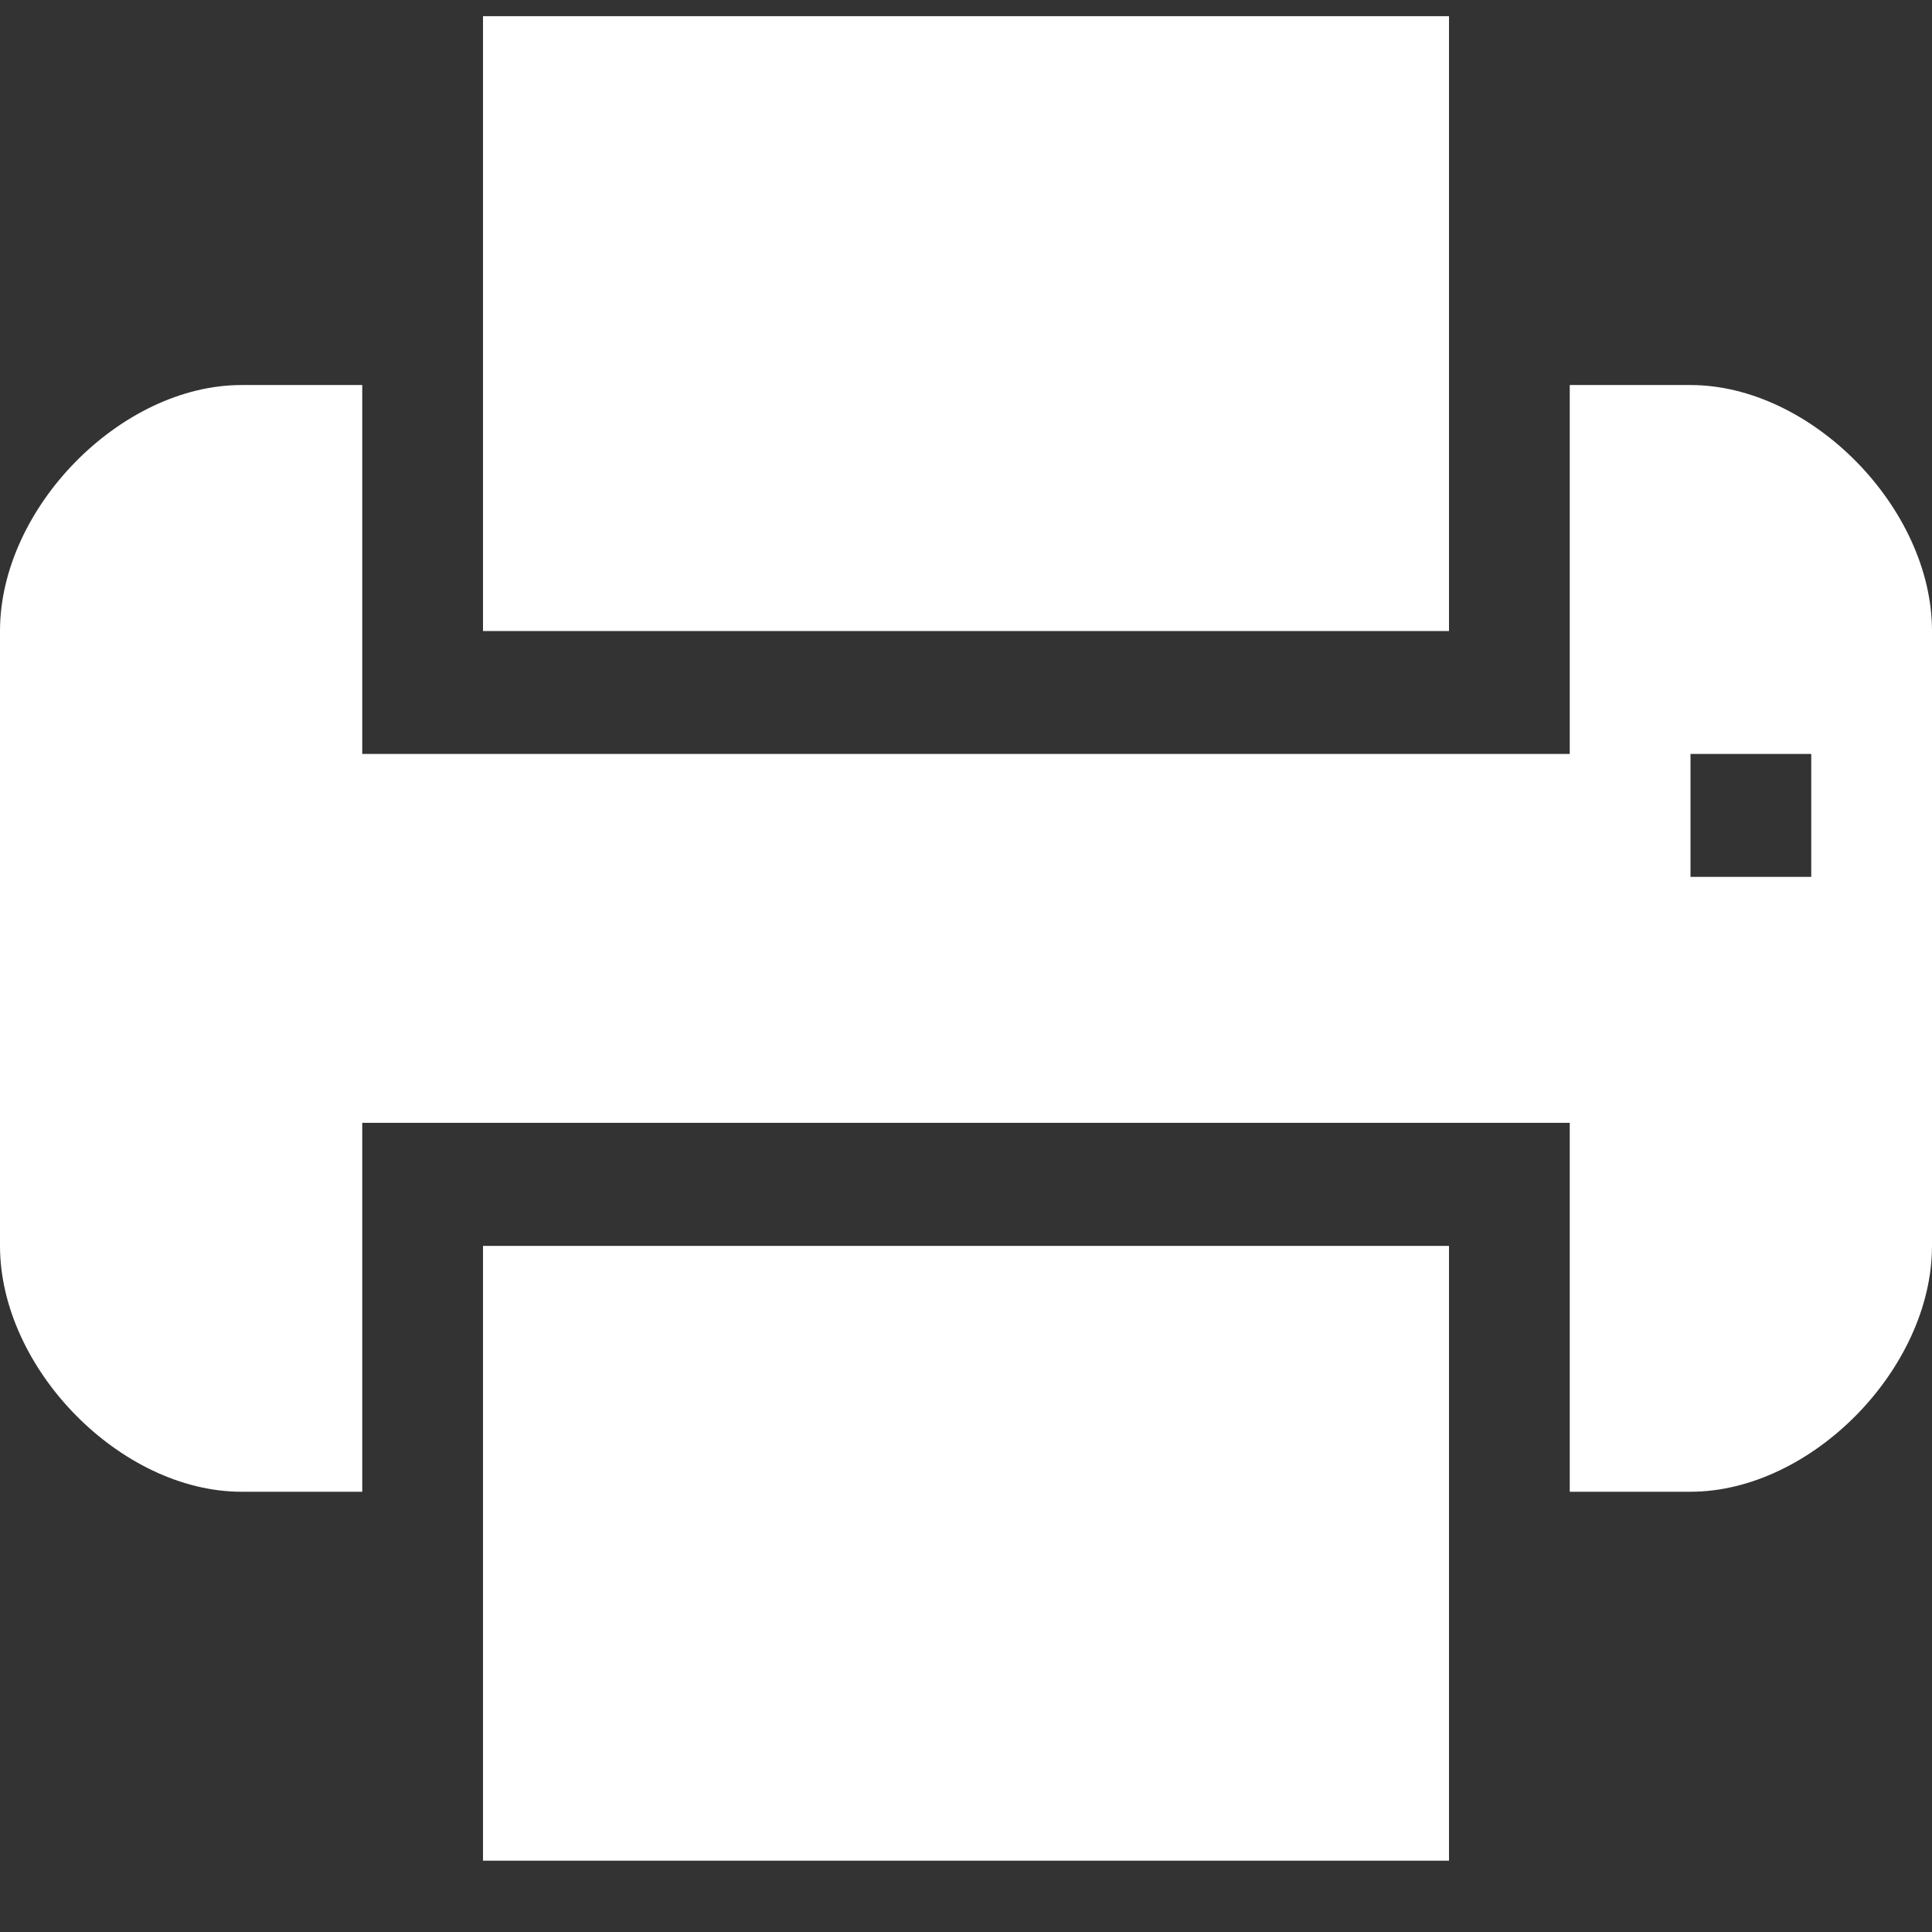
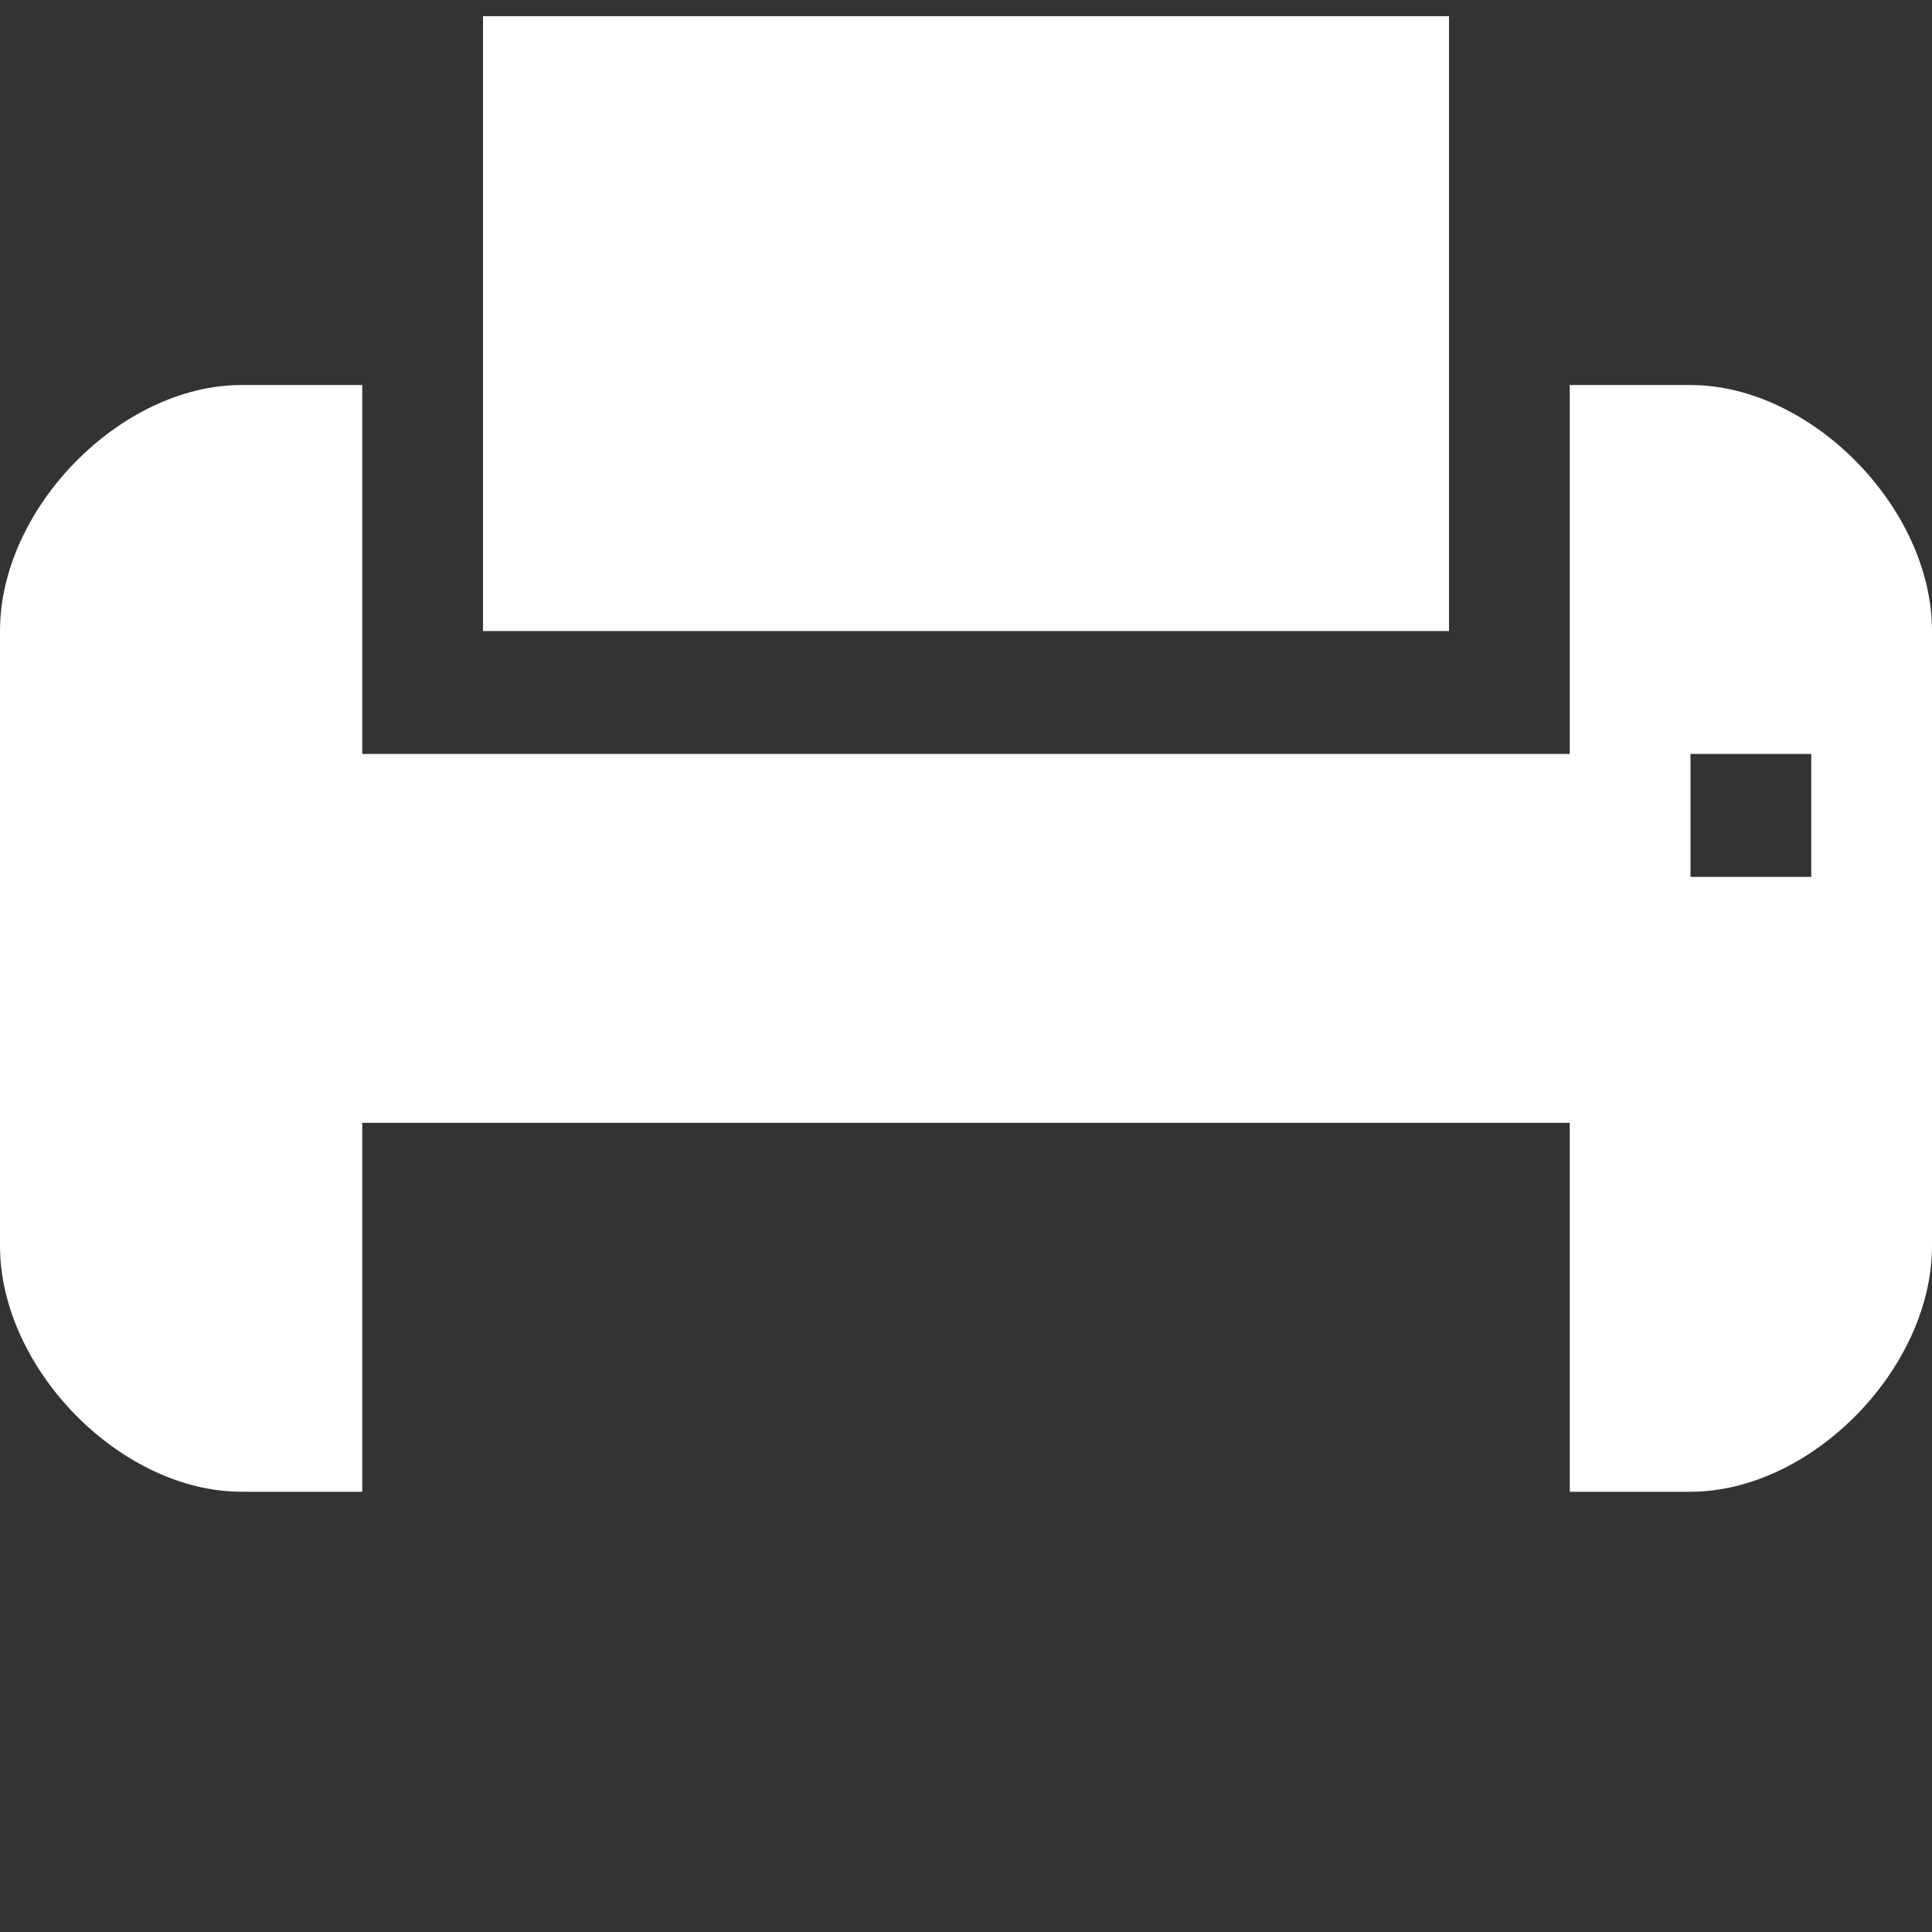
<svg xmlns="http://www.w3.org/2000/svg" width="24" height="24" viewBox="0 0 24 24" fill="none">
  <rect x="0" y="0" width="24" height="24" fill="#333333" stroke="none" />
-   <path d="M6 18.532V23.114H18V18.532V15.477H6V18.532Z" fill="white" />
  <path d="M18 4.784V0.201H6V4.784V7.839H18V4.784Z" fill="white" />
  <path d="M21 4.783H19.5V7.838V9.366H4.5V7.838V4.783H3C1.5 4.783 0 6.311 0 7.838V15.476C0 17.003 1.5 18.531 3 18.531H4.5V15.476V13.948H19.5V15.476V18.531H21C22.5 18.531 24 17.003 24 15.476V7.838C24 6.311 22.5 4.783 21 4.783ZM22.5 10.282V10.893H21V10.282V9.366H22.5V10.282Z" fill="white" />
</svg>